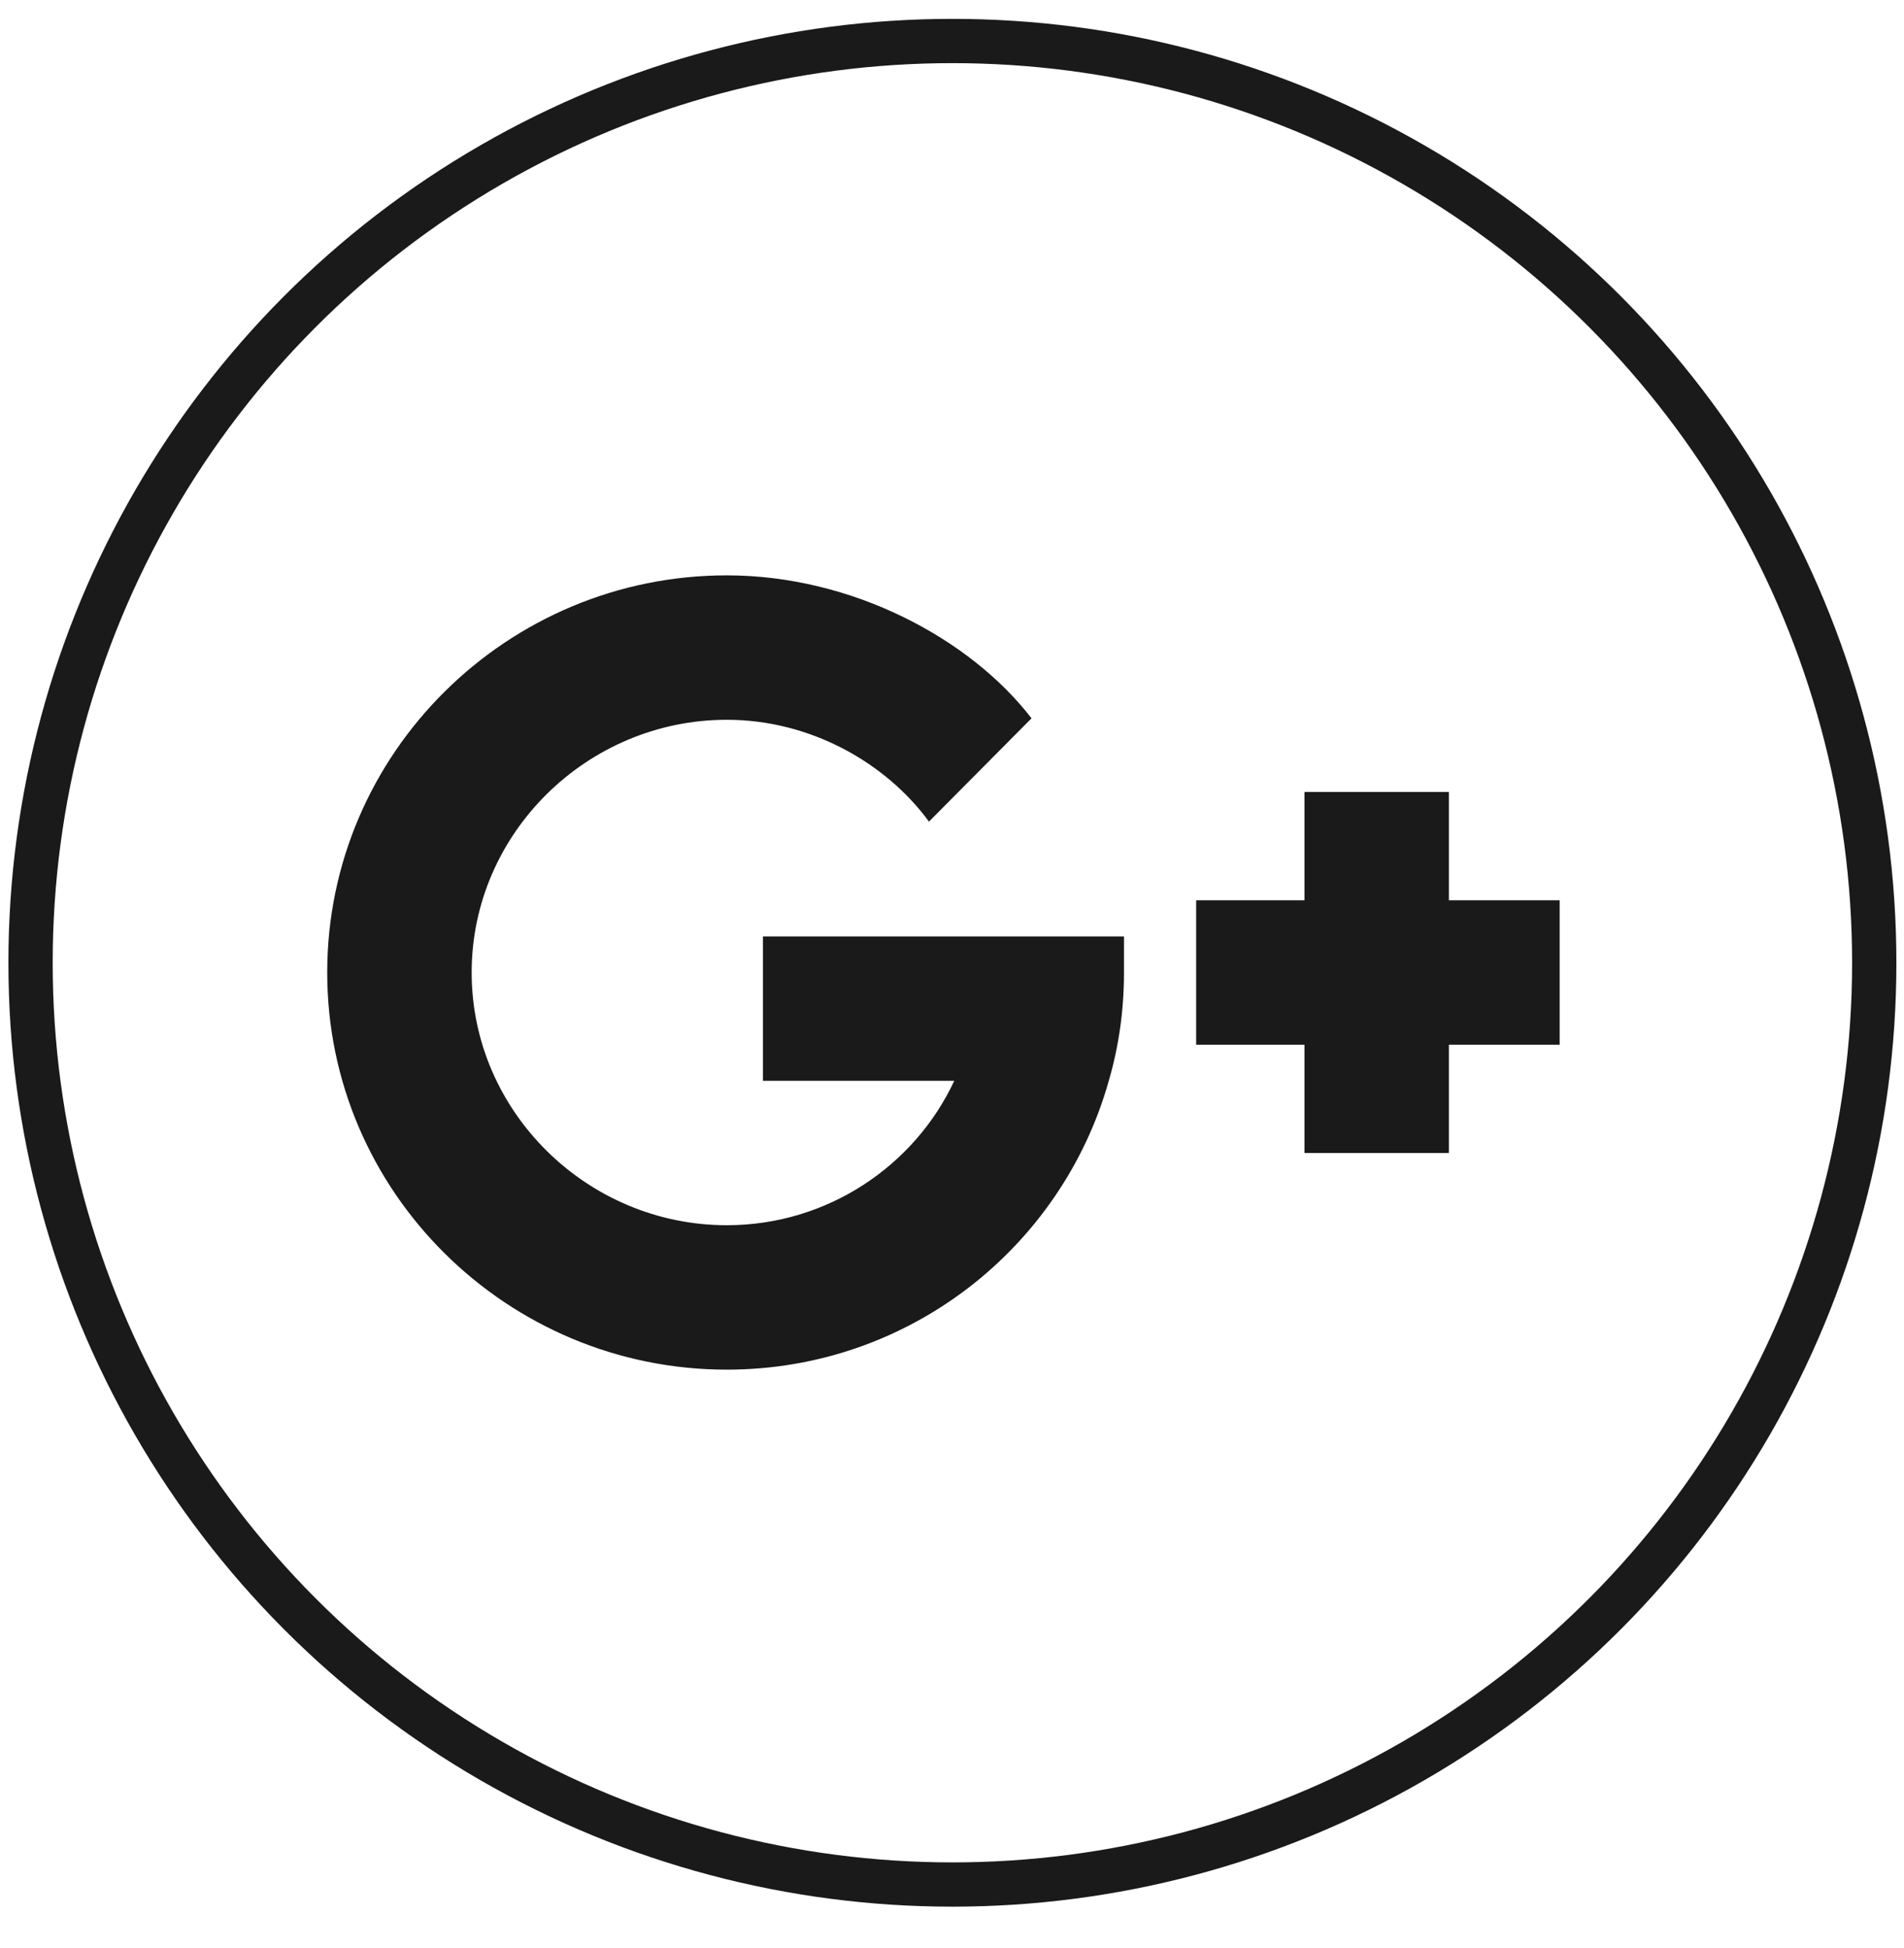
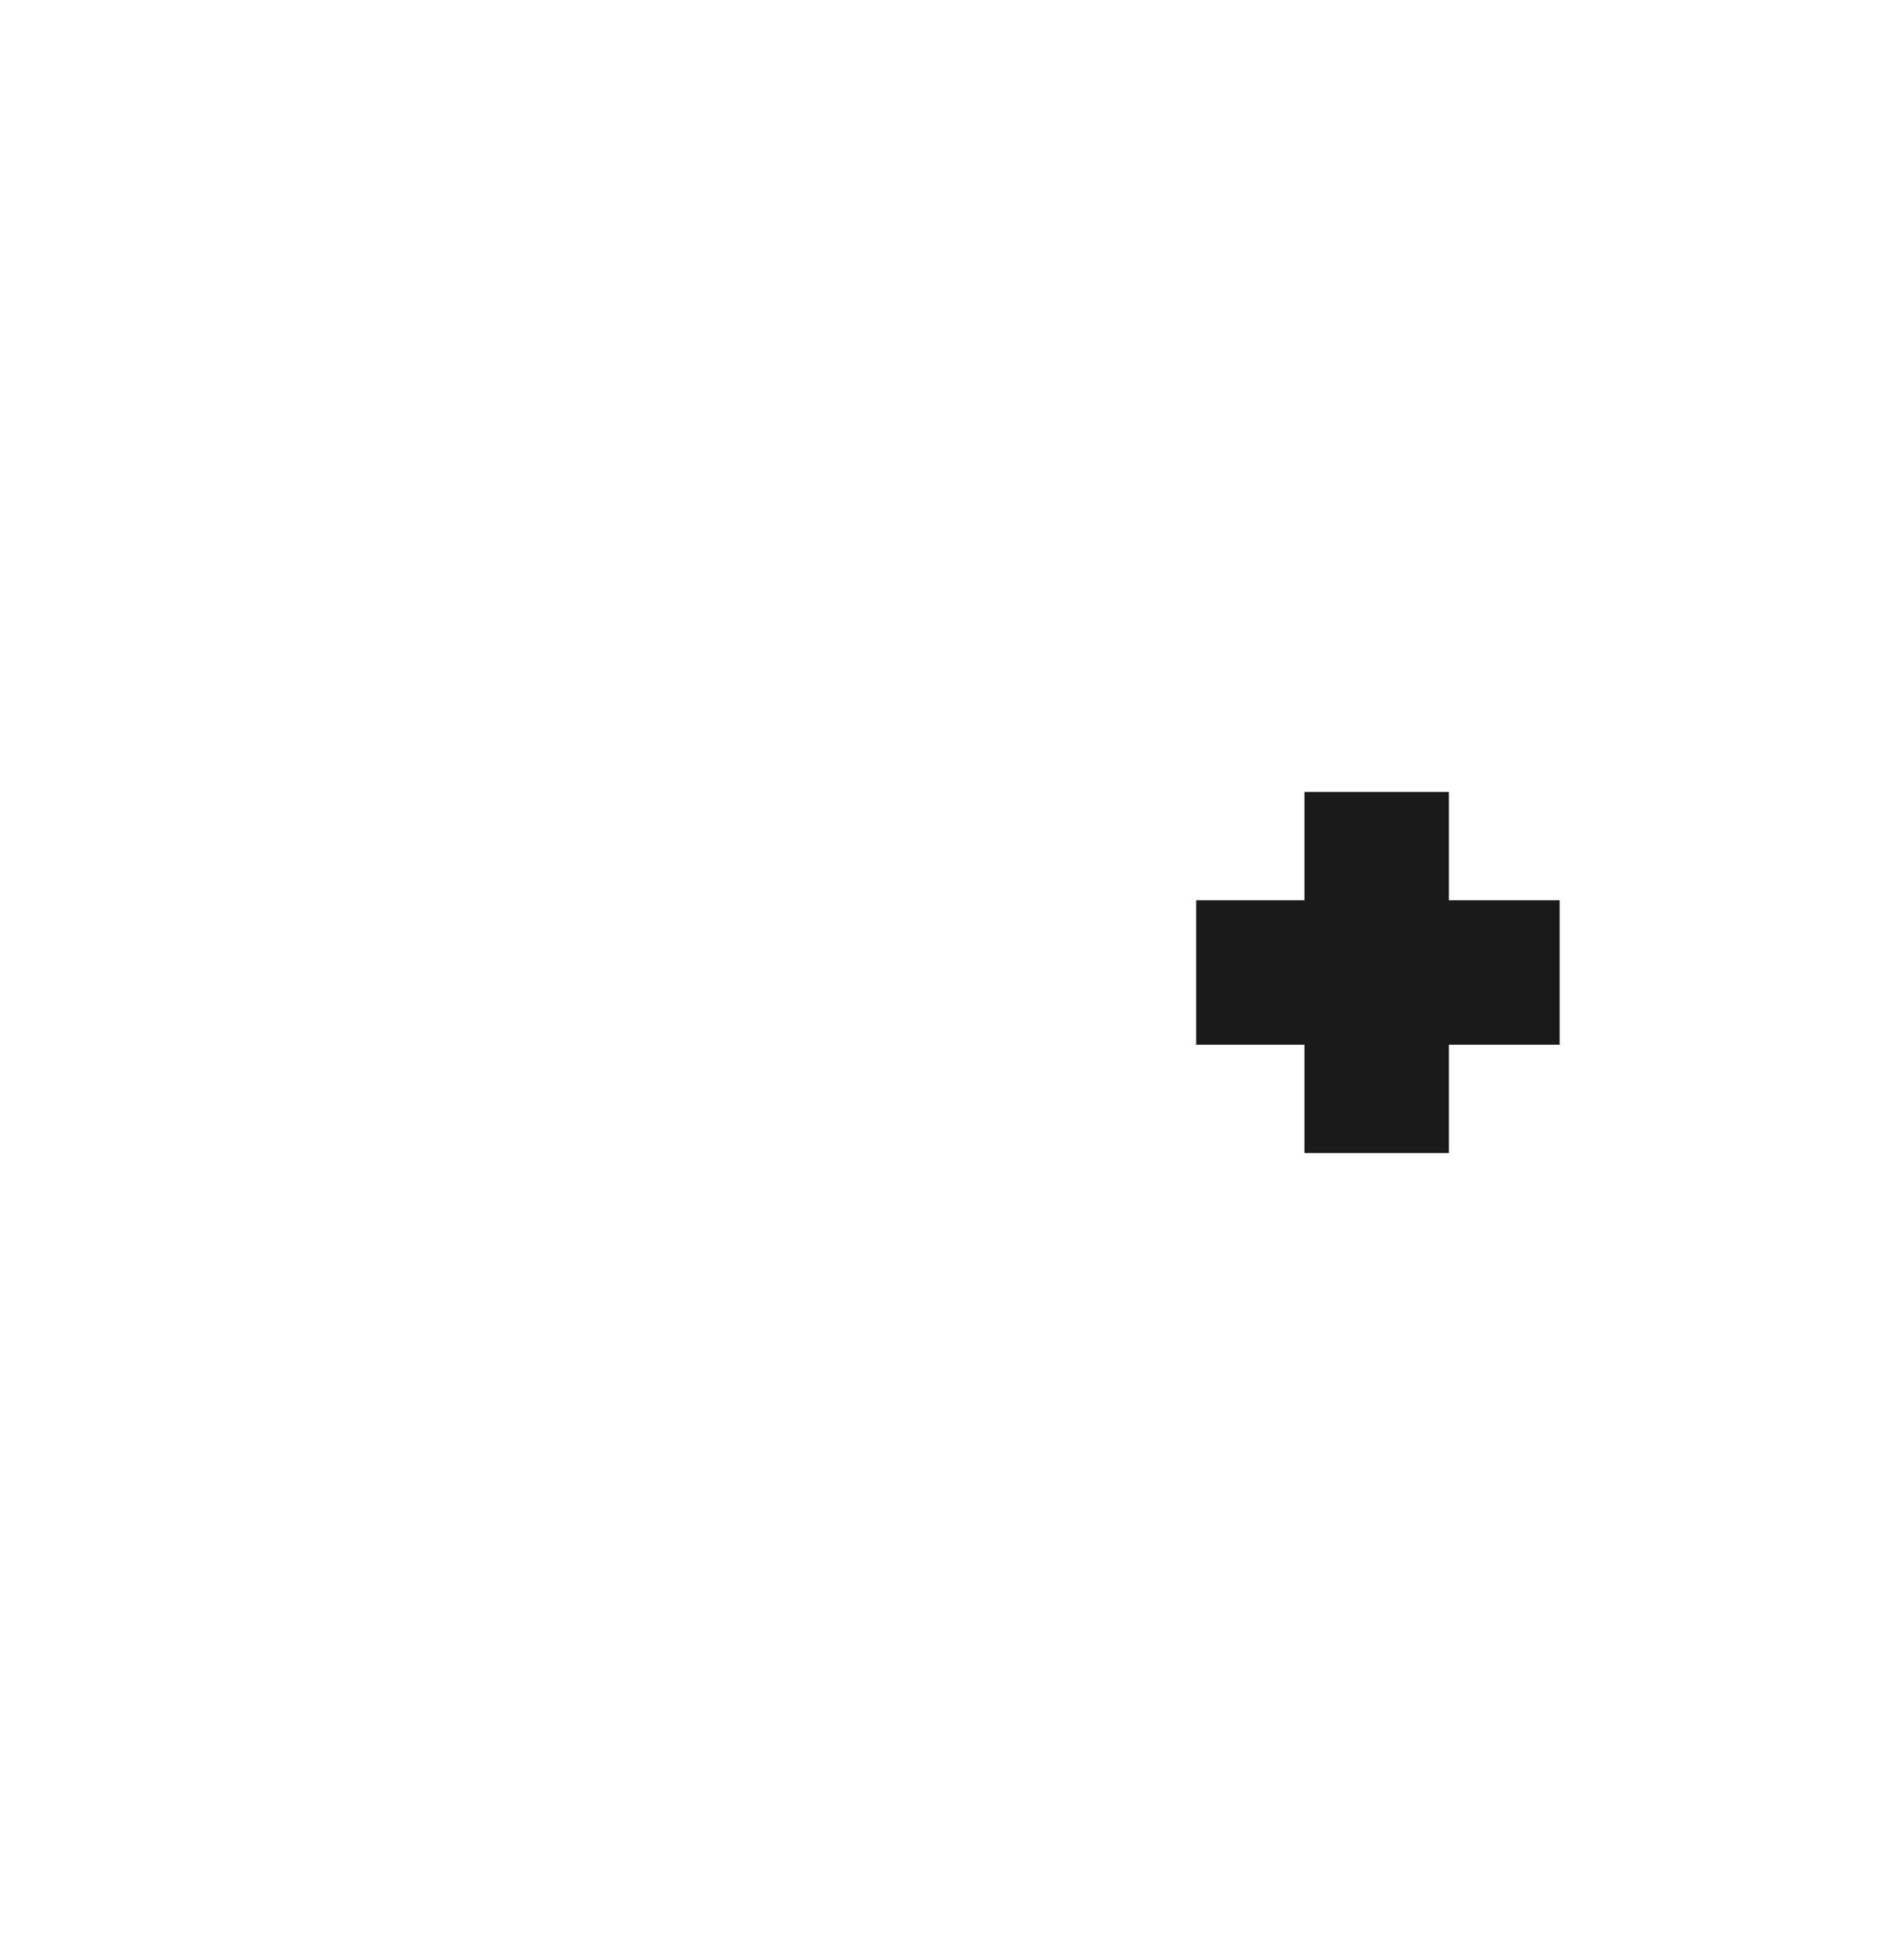
<svg xmlns="http://www.w3.org/2000/svg" width="43" height="44" viewBox="0 0 43 44" fill="none">
-   <circle cx="21.509" cy="21.745" r="20.819" stroke="#1A1A1A" />
-   <path d="M16.414 16.257C18.299 16.257 20.003 17.224 20.98 18.557L23.296 16.224C21.911 14.424 19.245 12.995 16.414 12.995C11.456 12.995 7.39 17.007 7.39 21.965C7.39 26.923 11.456 30.935 16.414 30.935C20.524 30.935 23.981 28.178 25.041 24.411C25.269 23.628 25.384 22.813 25.384 21.965V21.15H17.23V24.411H21.551C20.654 26.335 18.681 27.673 16.414 27.673C13.267 27.673 10.652 25.112 10.652 21.965C10.652 18.818 13.267 16.257 16.414 16.257Z" fill="#1A1A1A" />
  <path d="M32.722 17.888H29.46V20.334H27.014V23.596H29.46V26.042H32.722V23.596H35.223V20.334H32.722V17.888Z" fill="#1A1A1A" />
</svg>